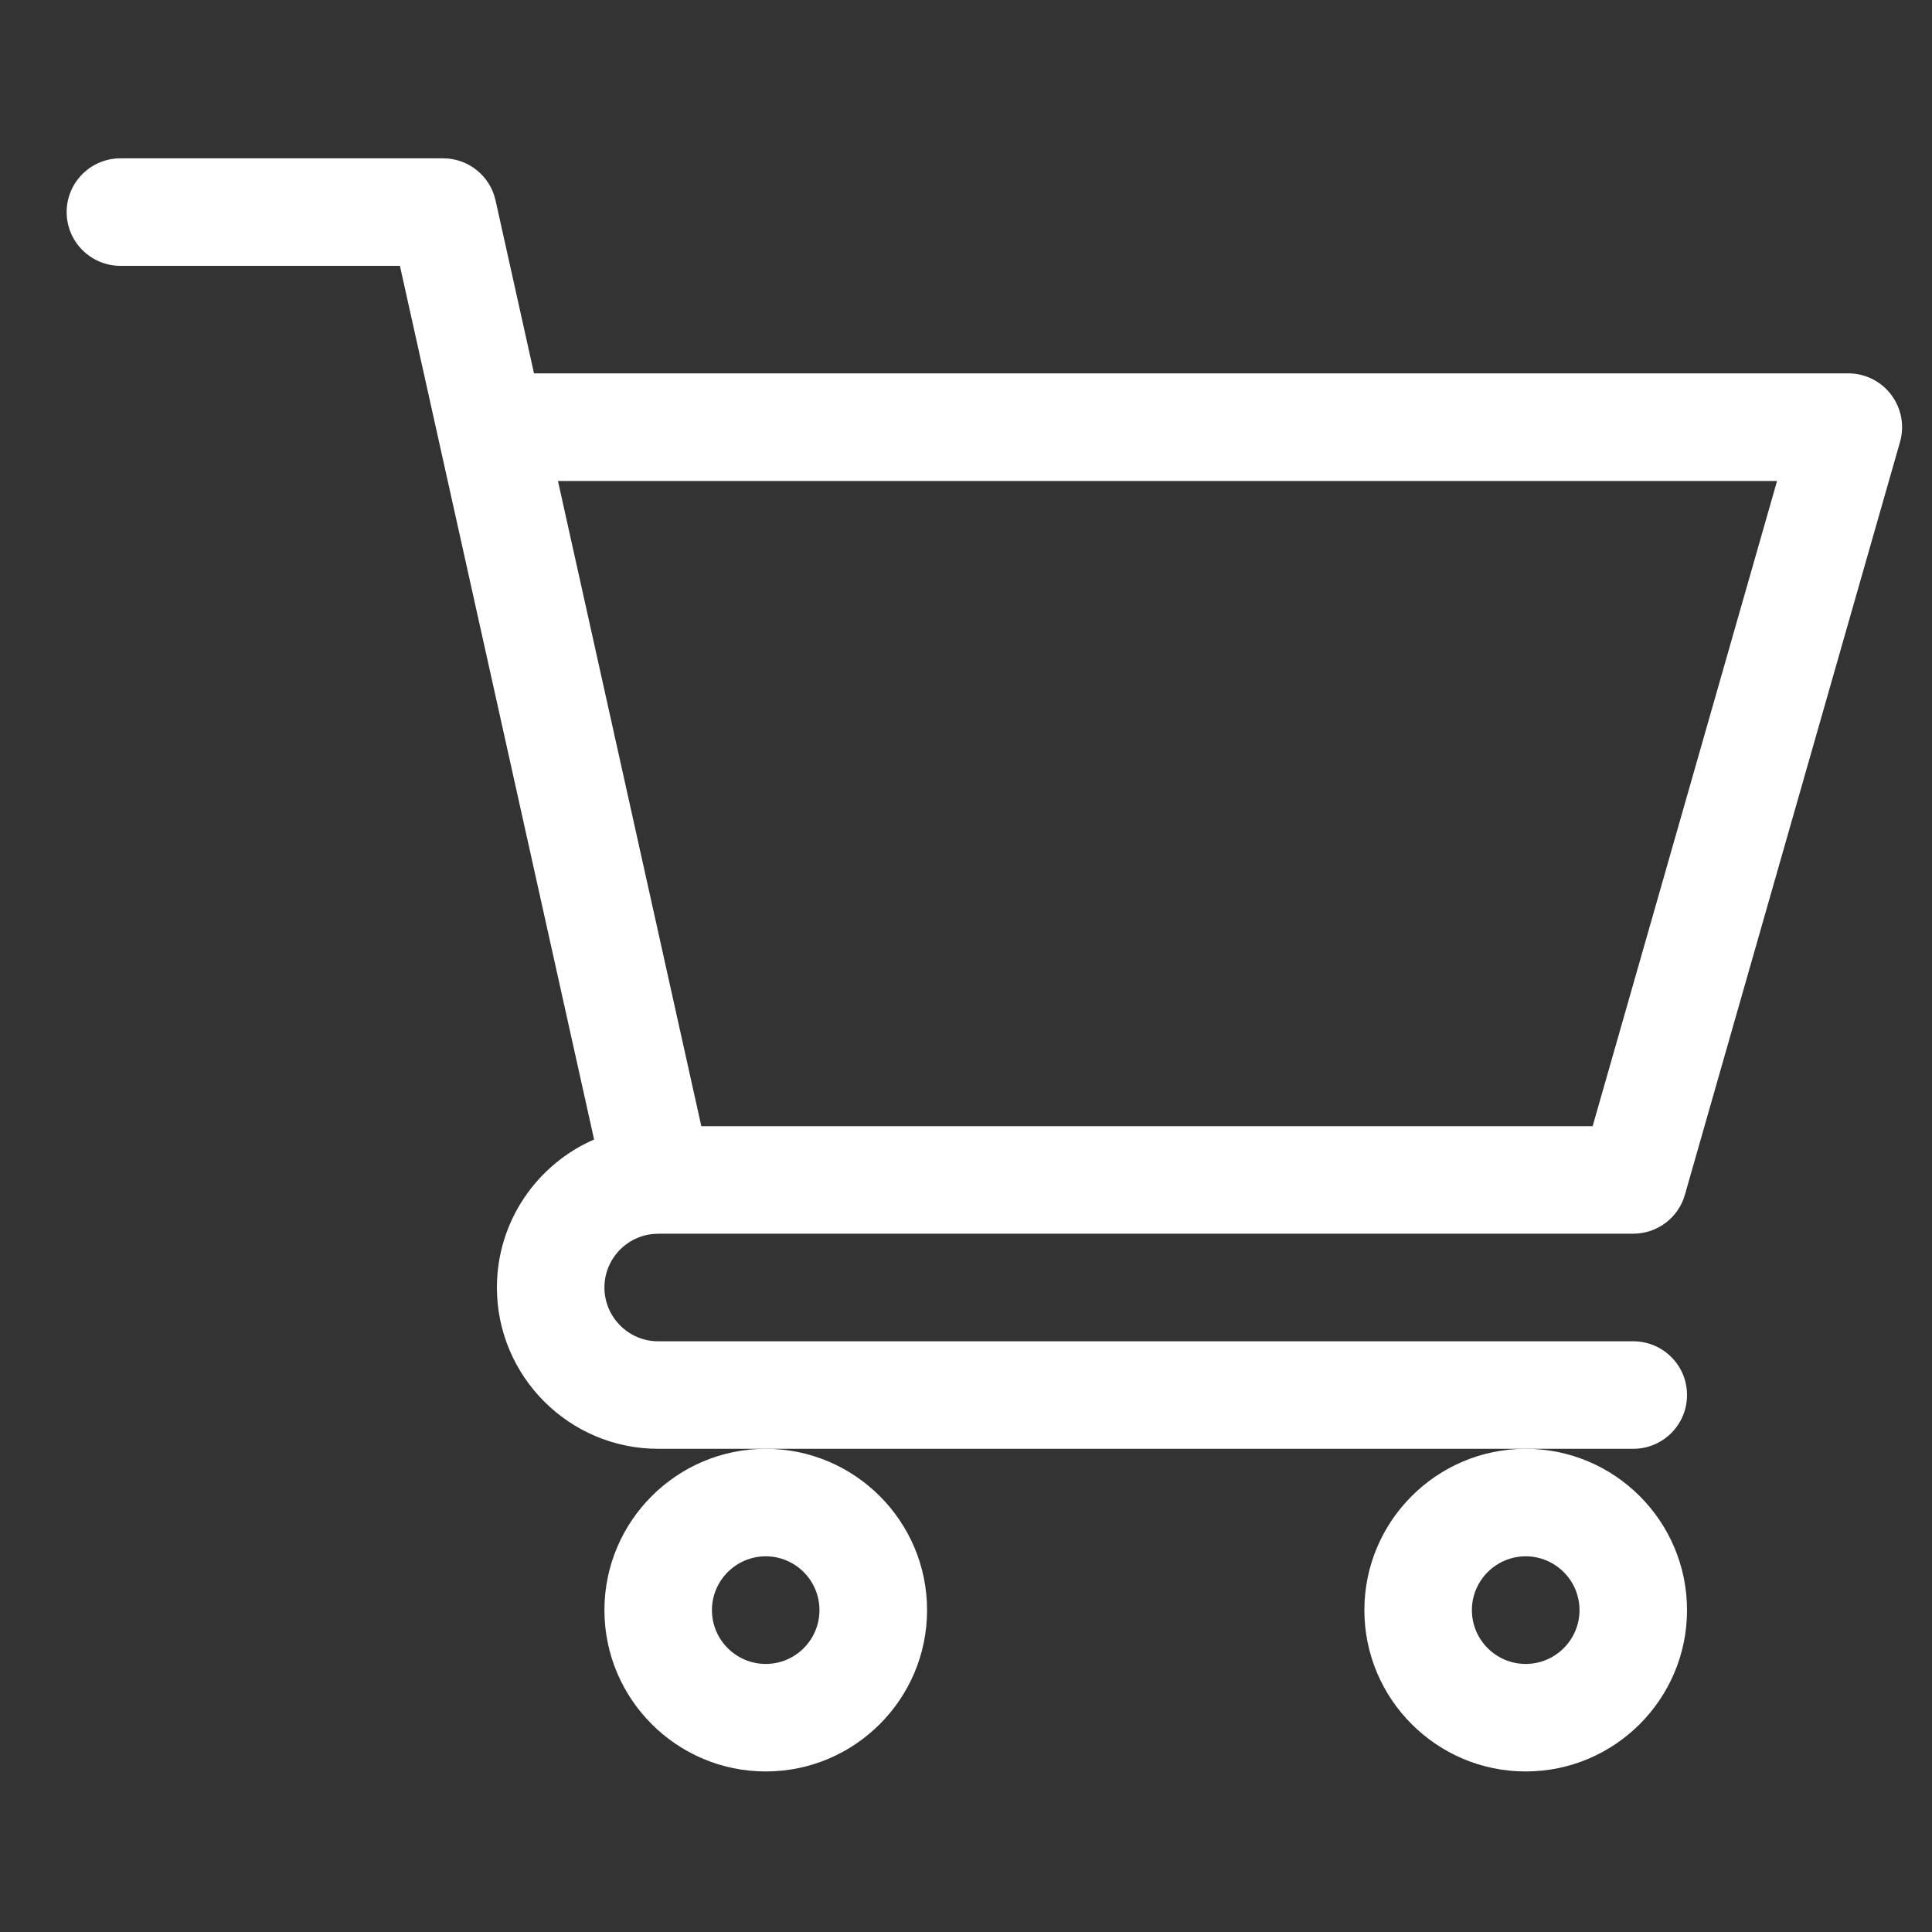
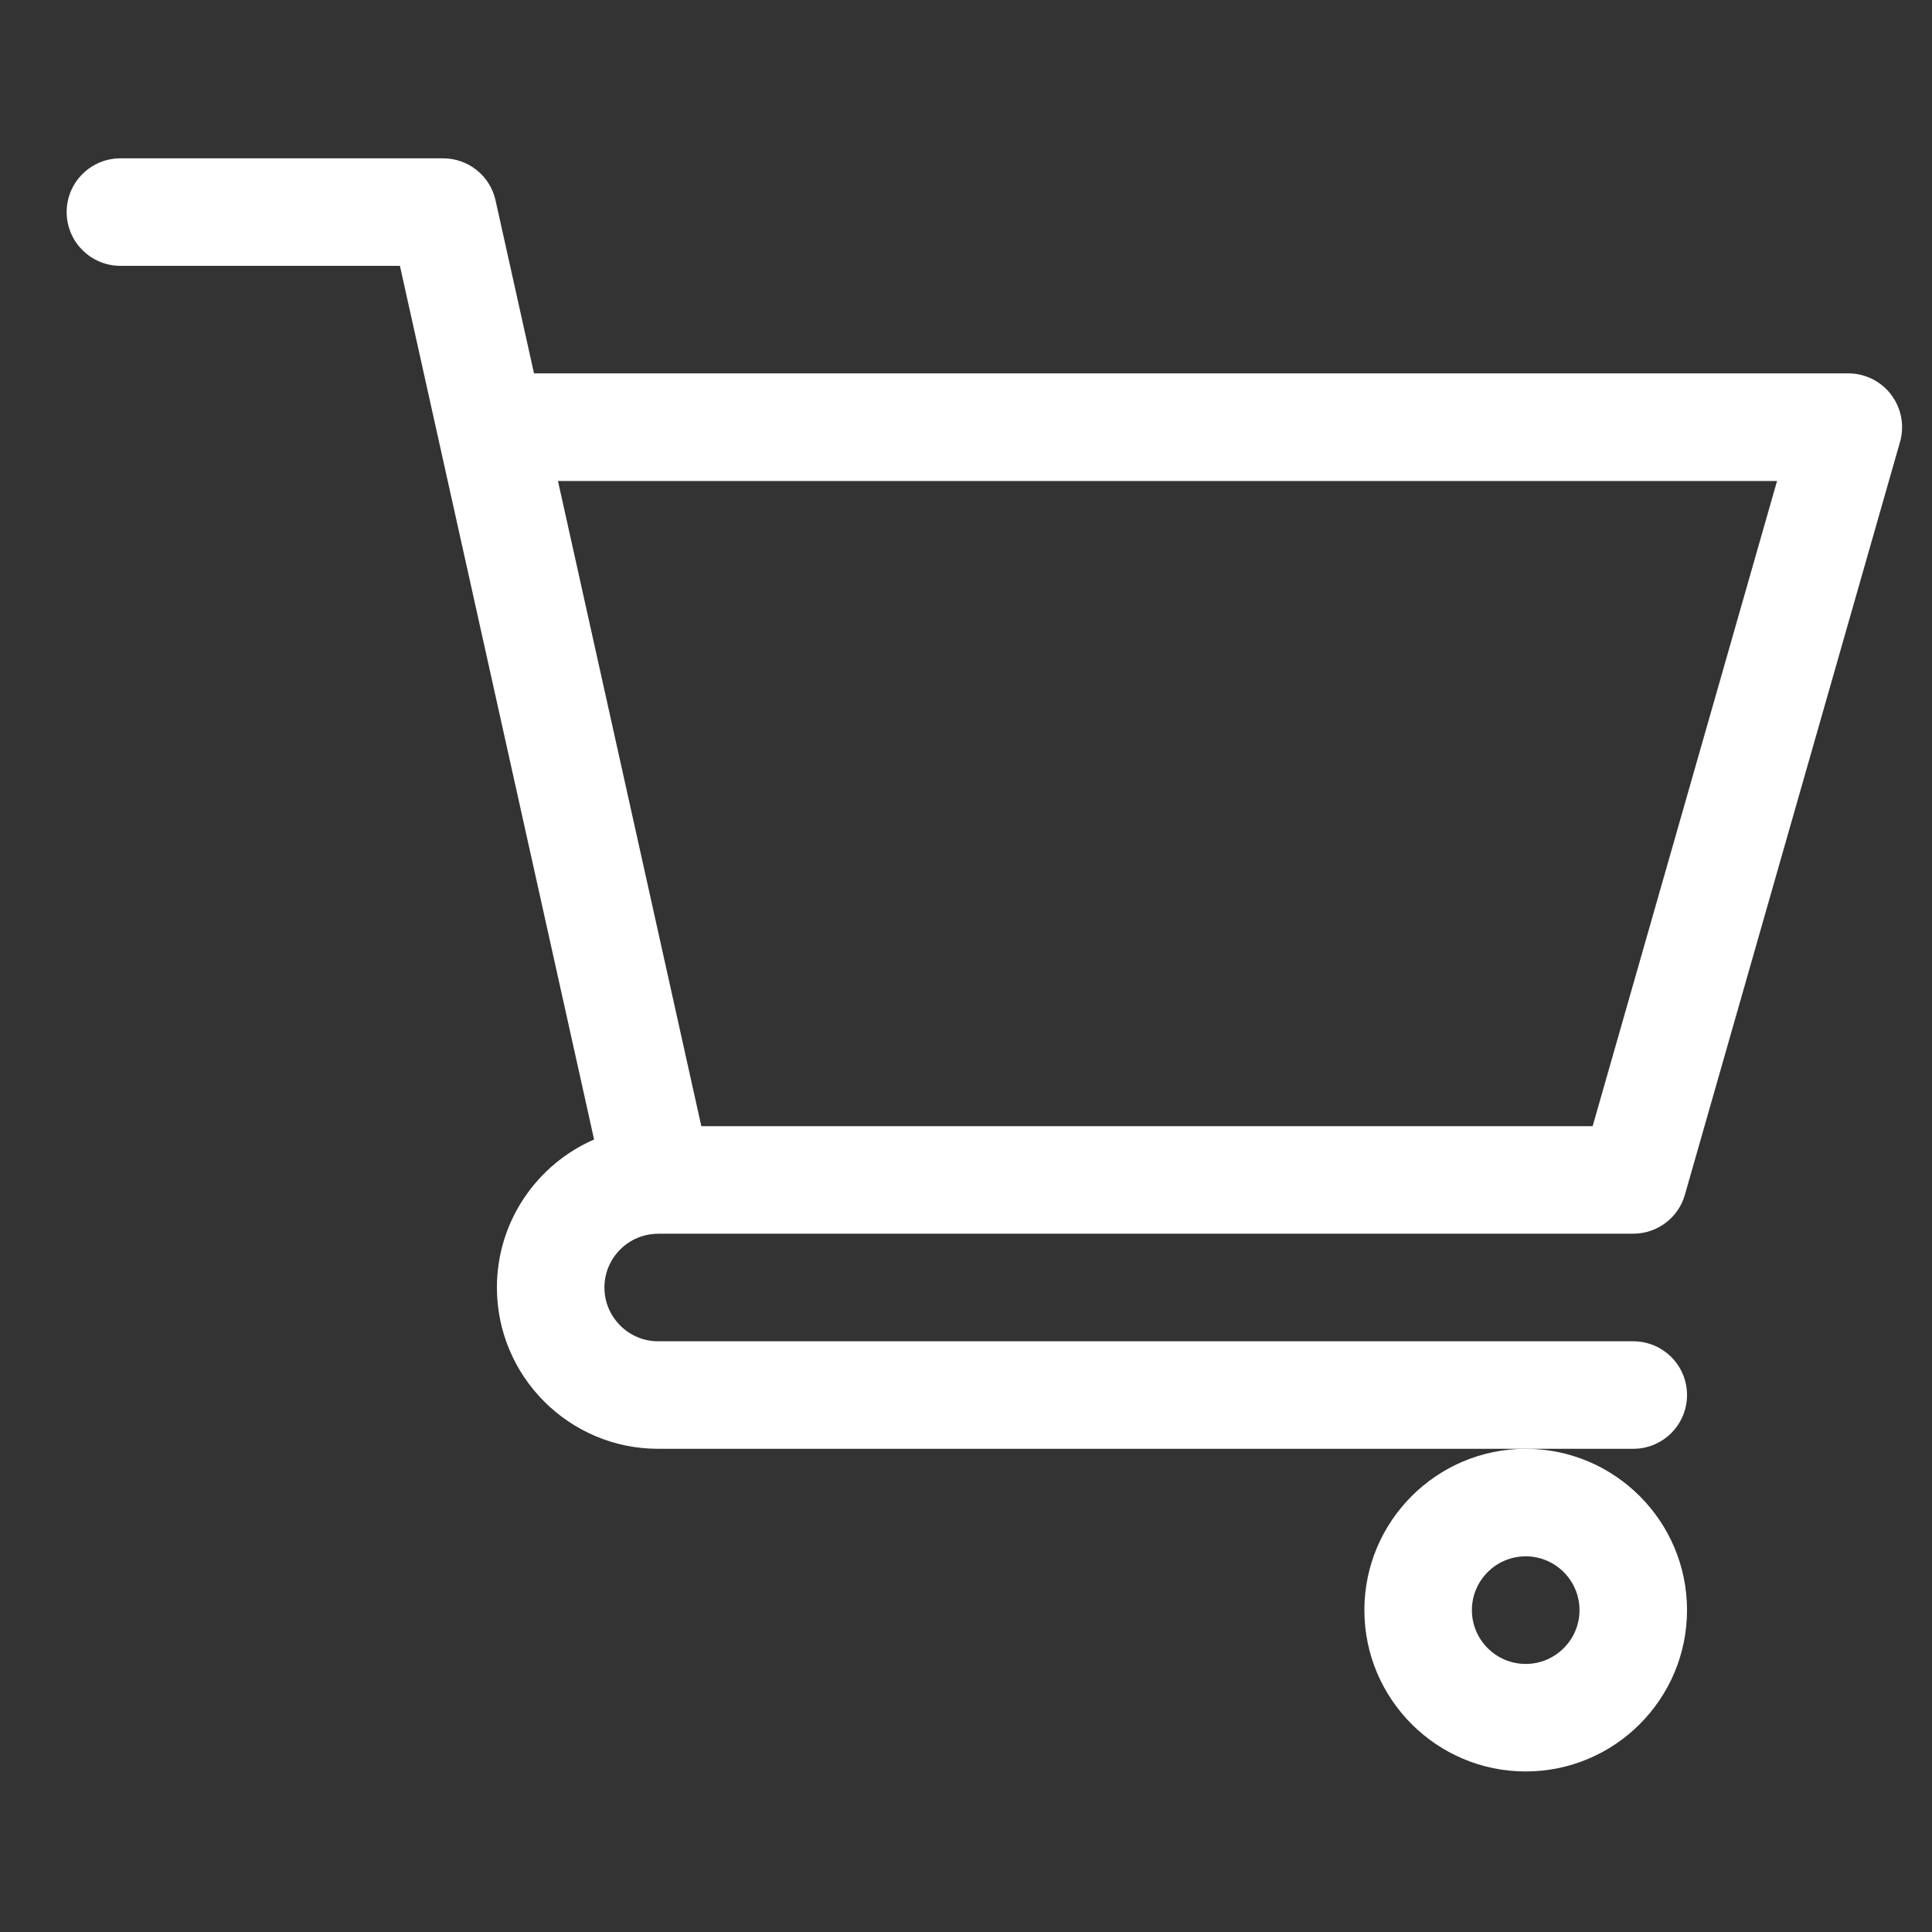
<svg xmlns="http://www.w3.org/2000/svg" width="20" height="20" viewBox="0 0 20 20" fill="none">
  <rect x="0" y="0" width="20" height="20" fill="#333333" stroke="none" />
  <g clip-path="url(#clip0_97_4496)">
    <path d="M6.812 12.772H6.813C6.814 12.772 6.814 12.771 6.815 12.771H16.907C17.156 12.771 17.374 12.607 17.442 12.368L19.669 4.575C19.717 4.407 19.683 4.226 19.578 4.087C19.473 3.947 19.308 3.865 19.134 3.865H5.528L5.13 2.075C5.074 1.82 4.848 1.639 4.587 1.639H1.247C0.94 1.639 0.69 1.888 0.69 2.195C0.69 2.503 0.94 2.752 1.247 2.752H4.14C4.211 3.069 6.045 11.321 6.15 11.796C5.559 12.053 5.144 12.643 5.144 13.328C5.144 14.249 5.893 14.998 6.813 14.998H16.907C17.215 14.998 17.464 14.749 17.464 14.441C17.464 14.134 17.215 13.885 16.907 13.885H6.813C6.507 13.885 6.257 13.635 6.257 13.328C6.257 13.022 6.506 12.772 6.812 12.772ZM18.396 4.979L16.487 11.658H7.26L5.776 4.979H18.396Z" fill="white" />
-     <path d="M6.257 16.668C6.257 17.589 7.006 18.338 7.927 18.338C8.848 18.338 9.597 17.589 9.597 16.668C9.597 15.747 8.848 14.998 7.927 14.998C7.006 14.998 6.257 15.747 6.257 16.668ZM7.927 16.111C8.234 16.111 8.483 16.361 8.483 16.668C8.483 16.975 8.234 17.225 7.927 17.225C7.62 17.225 7.37 16.975 7.37 16.668C7.37 16.361 7.62 16.111 7.927 16.111Z" fill="white" />
    <path d="M14.124 16.668C14.124 17.589 14.873 18.338 15.794 18.338C16.715 18.338 17.464 17.589 17.464 16.668C17.464 15.747 16.715 14.998 15.794 14.998C14.873 14.998 14.124 15.747 14.124 16.668ZM15.794 16.111C16.101 16.111 16.351 16.361 16.351 16.668C16.351 16.975 16.101 17.225 15.794 17.225C15.487 17.225 15.237 16.975 15.237 16.668C15.237 16.361 15.487 16.111 15.794 16.111Z" fill="white" />
  </g>
  <defs>
    <clipPath id="clip0_97_4496">
      <rect width="19" height="19" fill="white" transform="translate(0.69 0.488)" />
    </clipPath>
  </defs>
</svg>